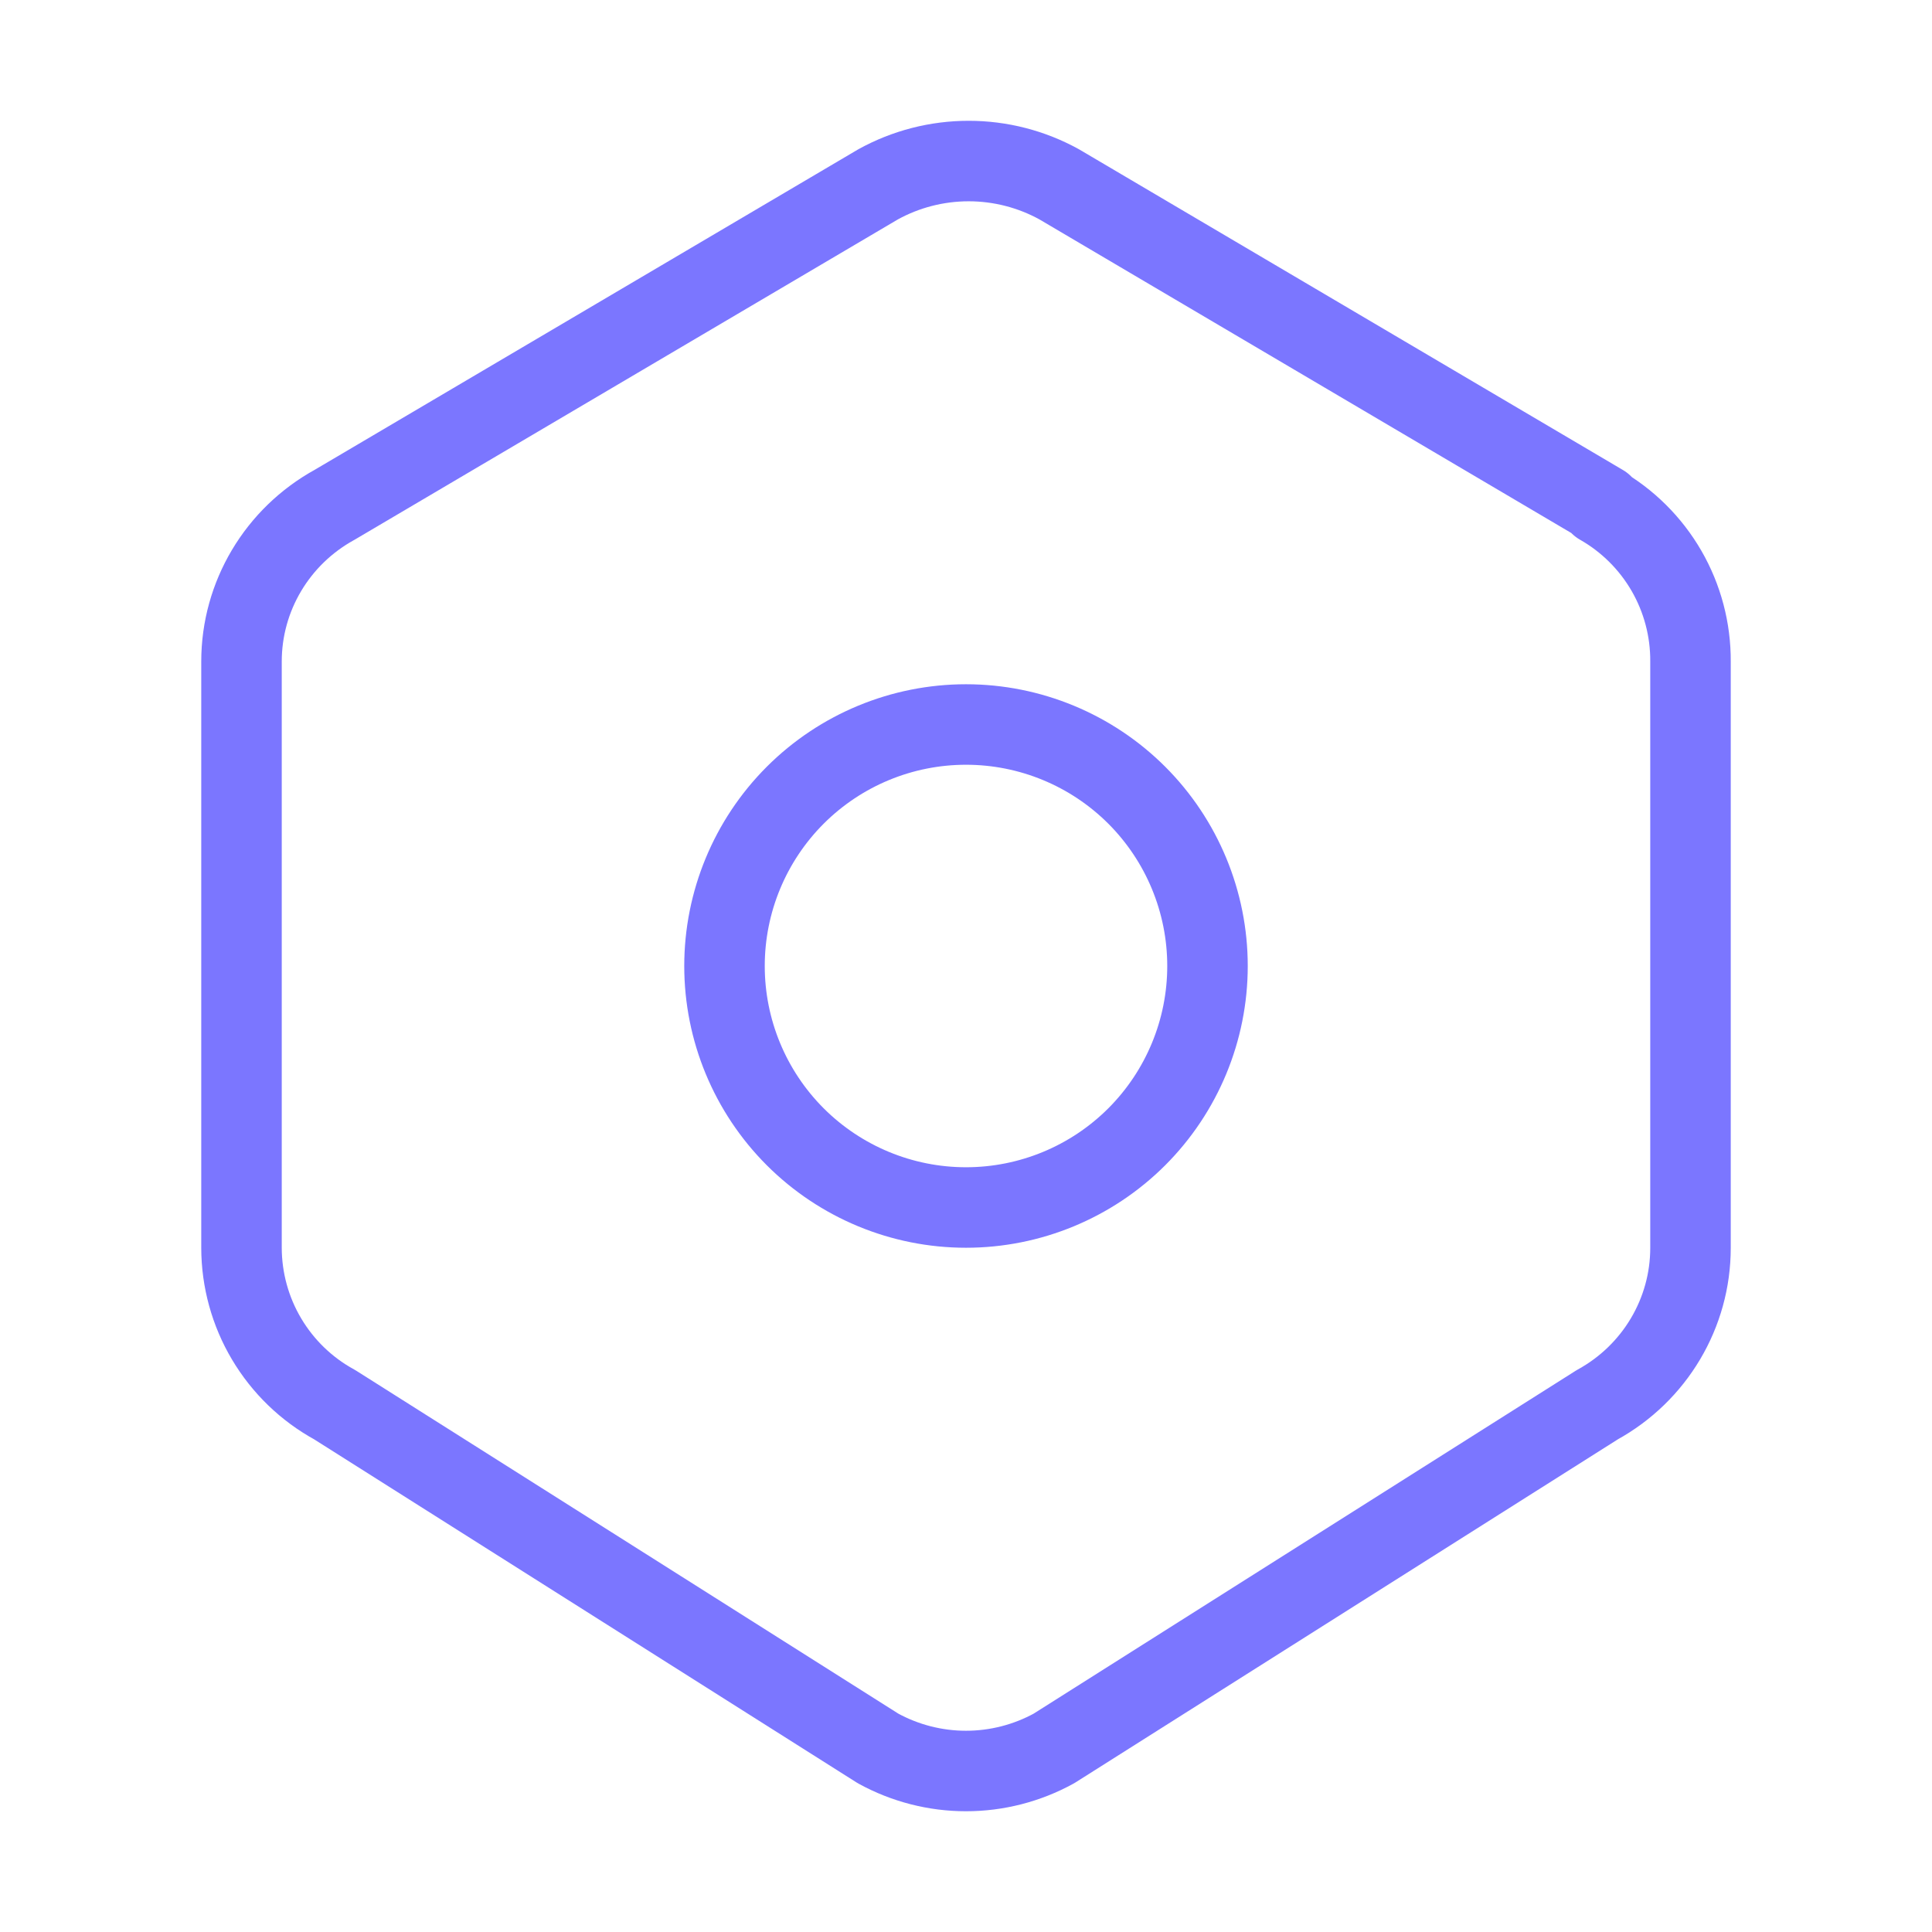
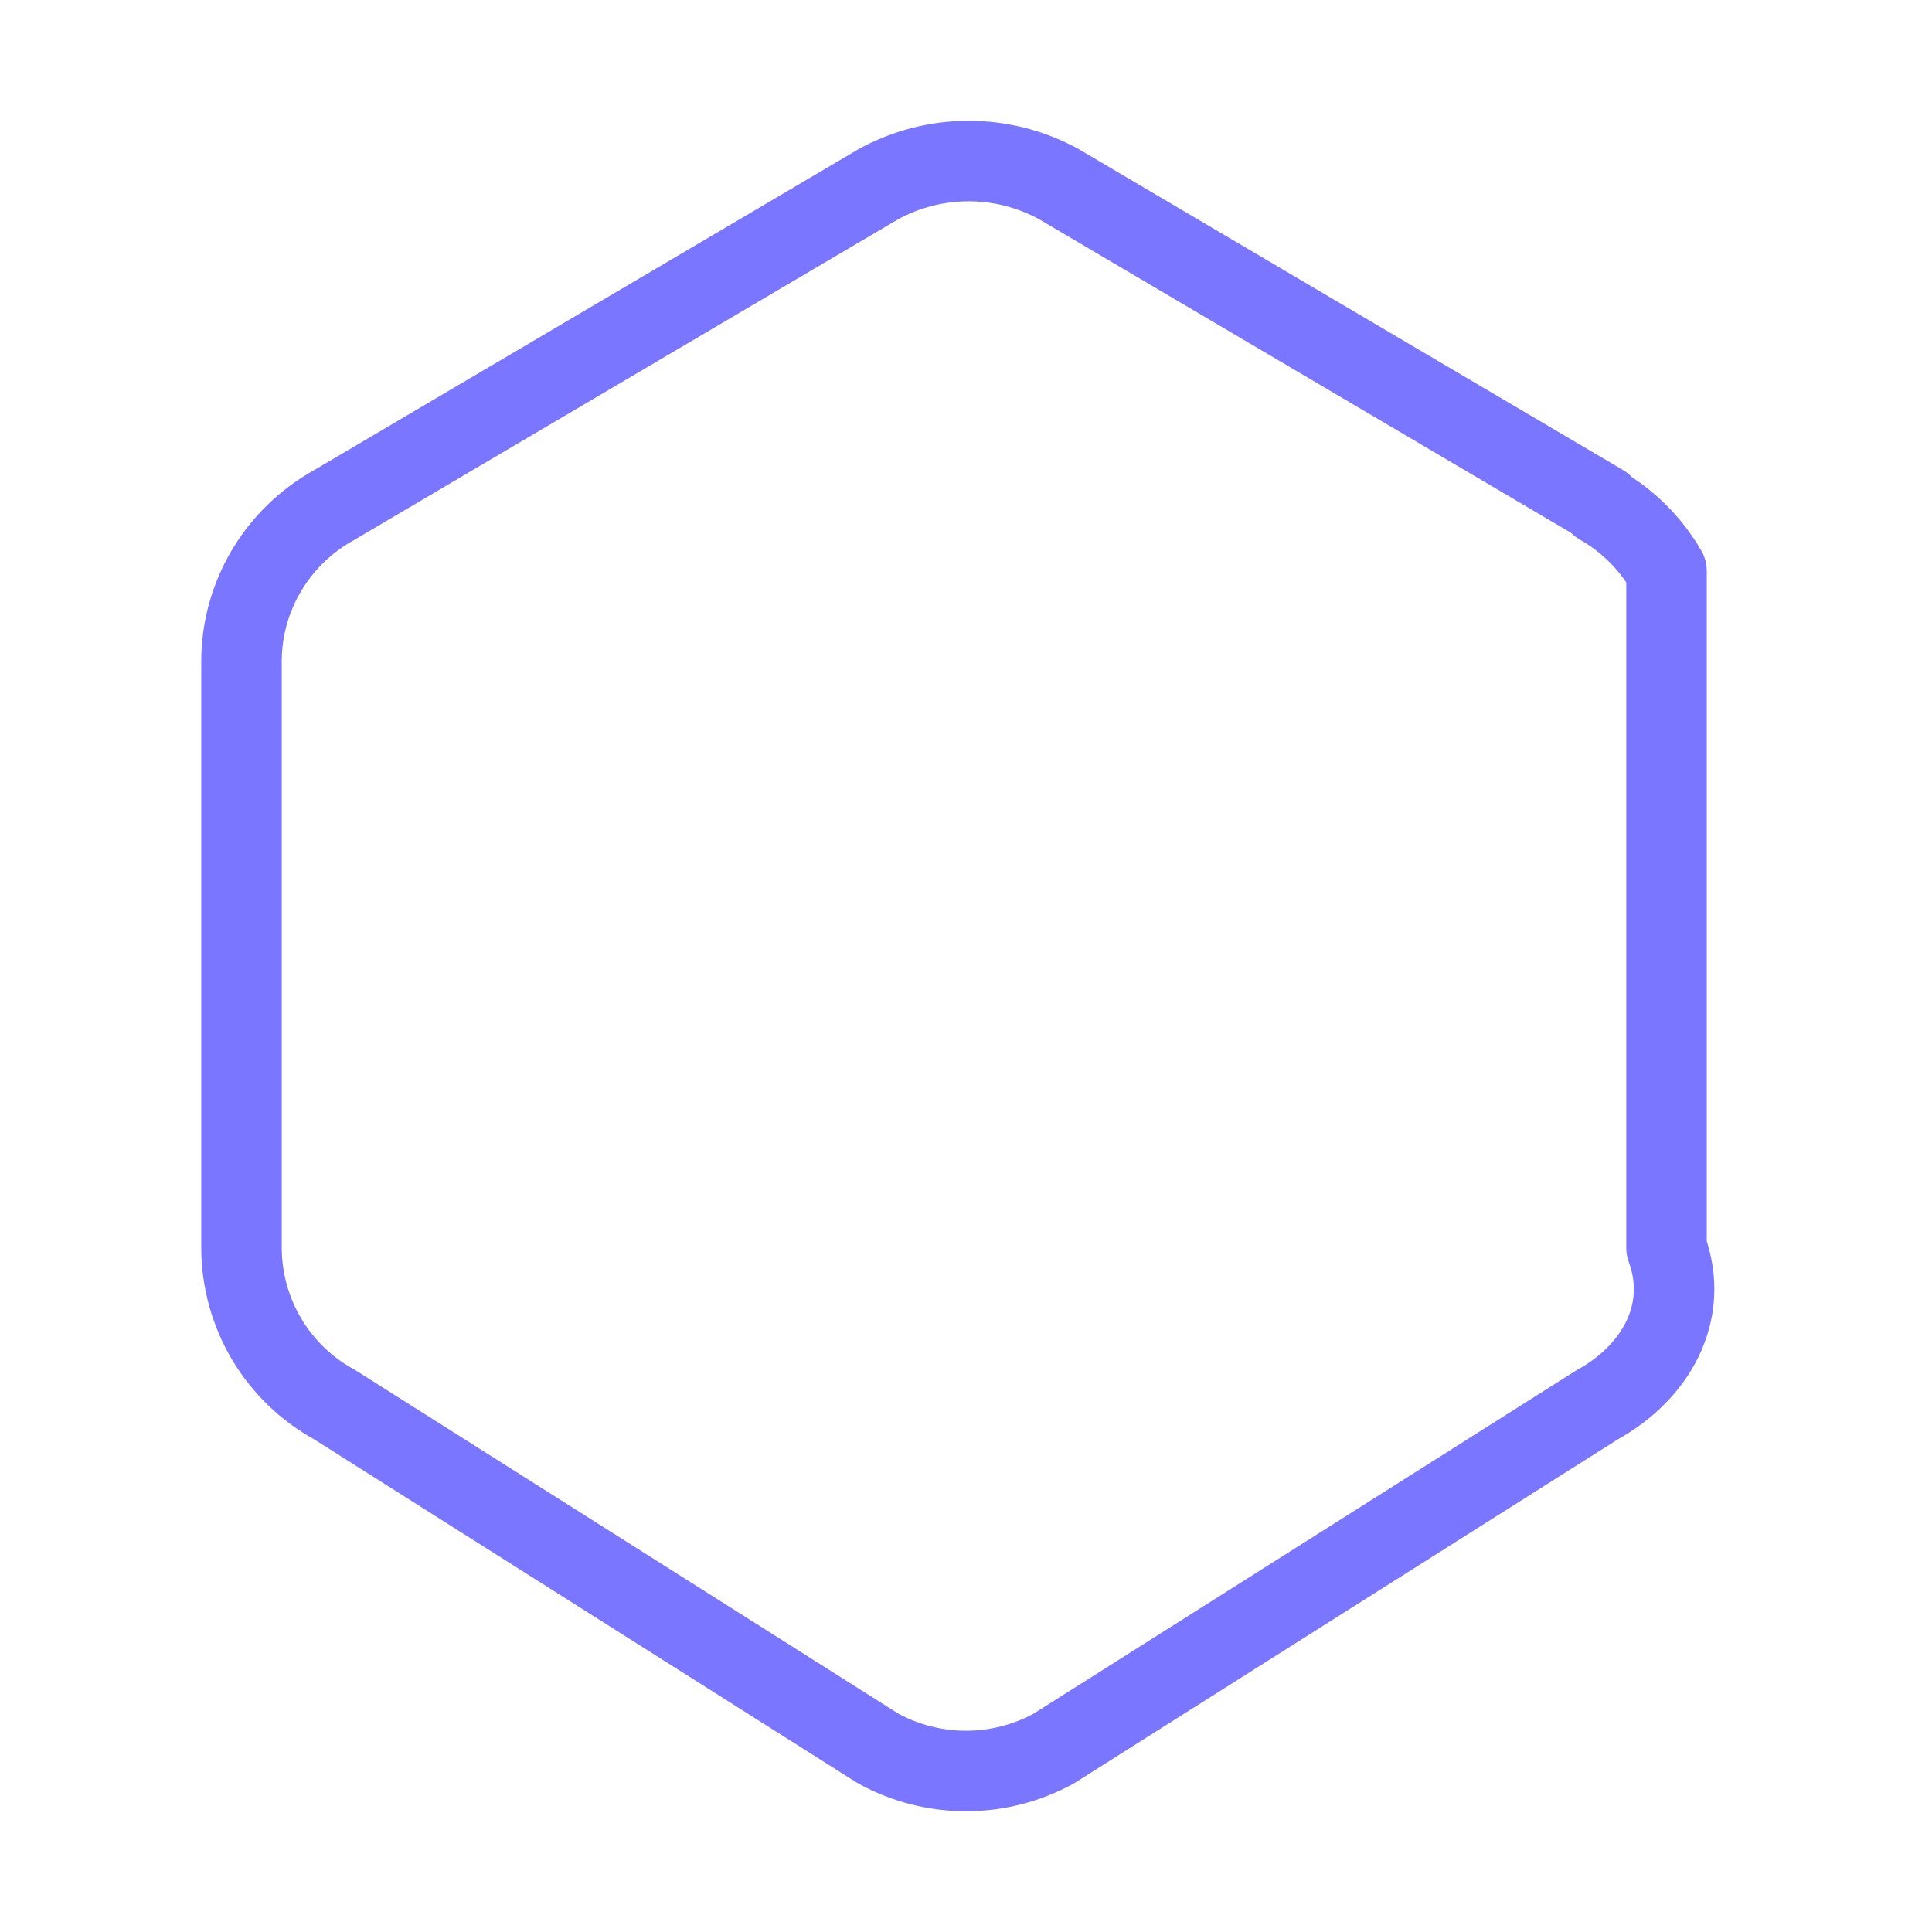
<svg xmlns="http://www.w3.org/2000/svg" width="48" height="48" viewBox="0 0 48 48" fill="none">
-   <path d="M39.75 12.54C40.437 12.931 41.008 13.498 41.404 14.183C41.799 14.867 42.005 15.645 42 16.436V31.004C42 32.622 41.114 34.114 39.684 34.9L26.184 43.44C25.515 43.807 24.764 44 24 44C23.236 44 22.485 43.807 21.816 43.44L8.316 34.9C7.616 34.518 7.032 33.954 6.625 33.269C6.217 32.584 6.002 31.801 6 31.004V16.434C6 14.816 6.886 13.326 8.316 12.54L21.816 4.58C22.505 4.2 23.279 4.001 24.066 4.001C24.853 4.001 25.627 4.2 26.316 4.58L39.816 12.54H39.75Z" stroke="#7B76FF" stroke-width="2" stroke-linecap="round" stroke-linejoin="round" />
-   <path d="M18 24C18 25.591 18.632 27.117 19.757 28.243C20.883 29.368 22.409 30 24 30C25.591 30 27.117 29.368 28.243 28.243C29.368 27.117 30 25.591 30 24C30 22.409 29.368 20.883 28.243 19.757C27.117 18.632 25.591 18 24 18C22.409 18 20.883 18.632 19.757 19.757C18.632 20.883 18 22.409 18 24Z" stroke="#7B76FF" stroke-width="2" stroke-linecap="round" stroke-linejoin="round" />
+   <path d="M39.75 12.54C40.437 12.931 41.008 13.498 41.404 14.183V31.004C42 32.622 41.114 34.114 39.684 34.9L26.184 43.44C25.515 43.807 24.764 44 24 44C23.236 44 22.485 43.807 21.816 43.44L8.316 34.9C7.616 34.518 7.032 33.954 6.625 33.269C6.217 32.584 6.002 31.801 6 31.004V16.434C6 14.816 6.886 13.326 8.316 12.54L21.816 4.58C22.505 4.2 23.279 4.001 24.066 4.001C24.853 4.001 25.627 4.2 26.316 4.58L39.816 12.54H39.75Z" stroke="#7B76FF" stroke-width="2" stroke-linecap="round" stroke-linejoin="round" />
</svg>